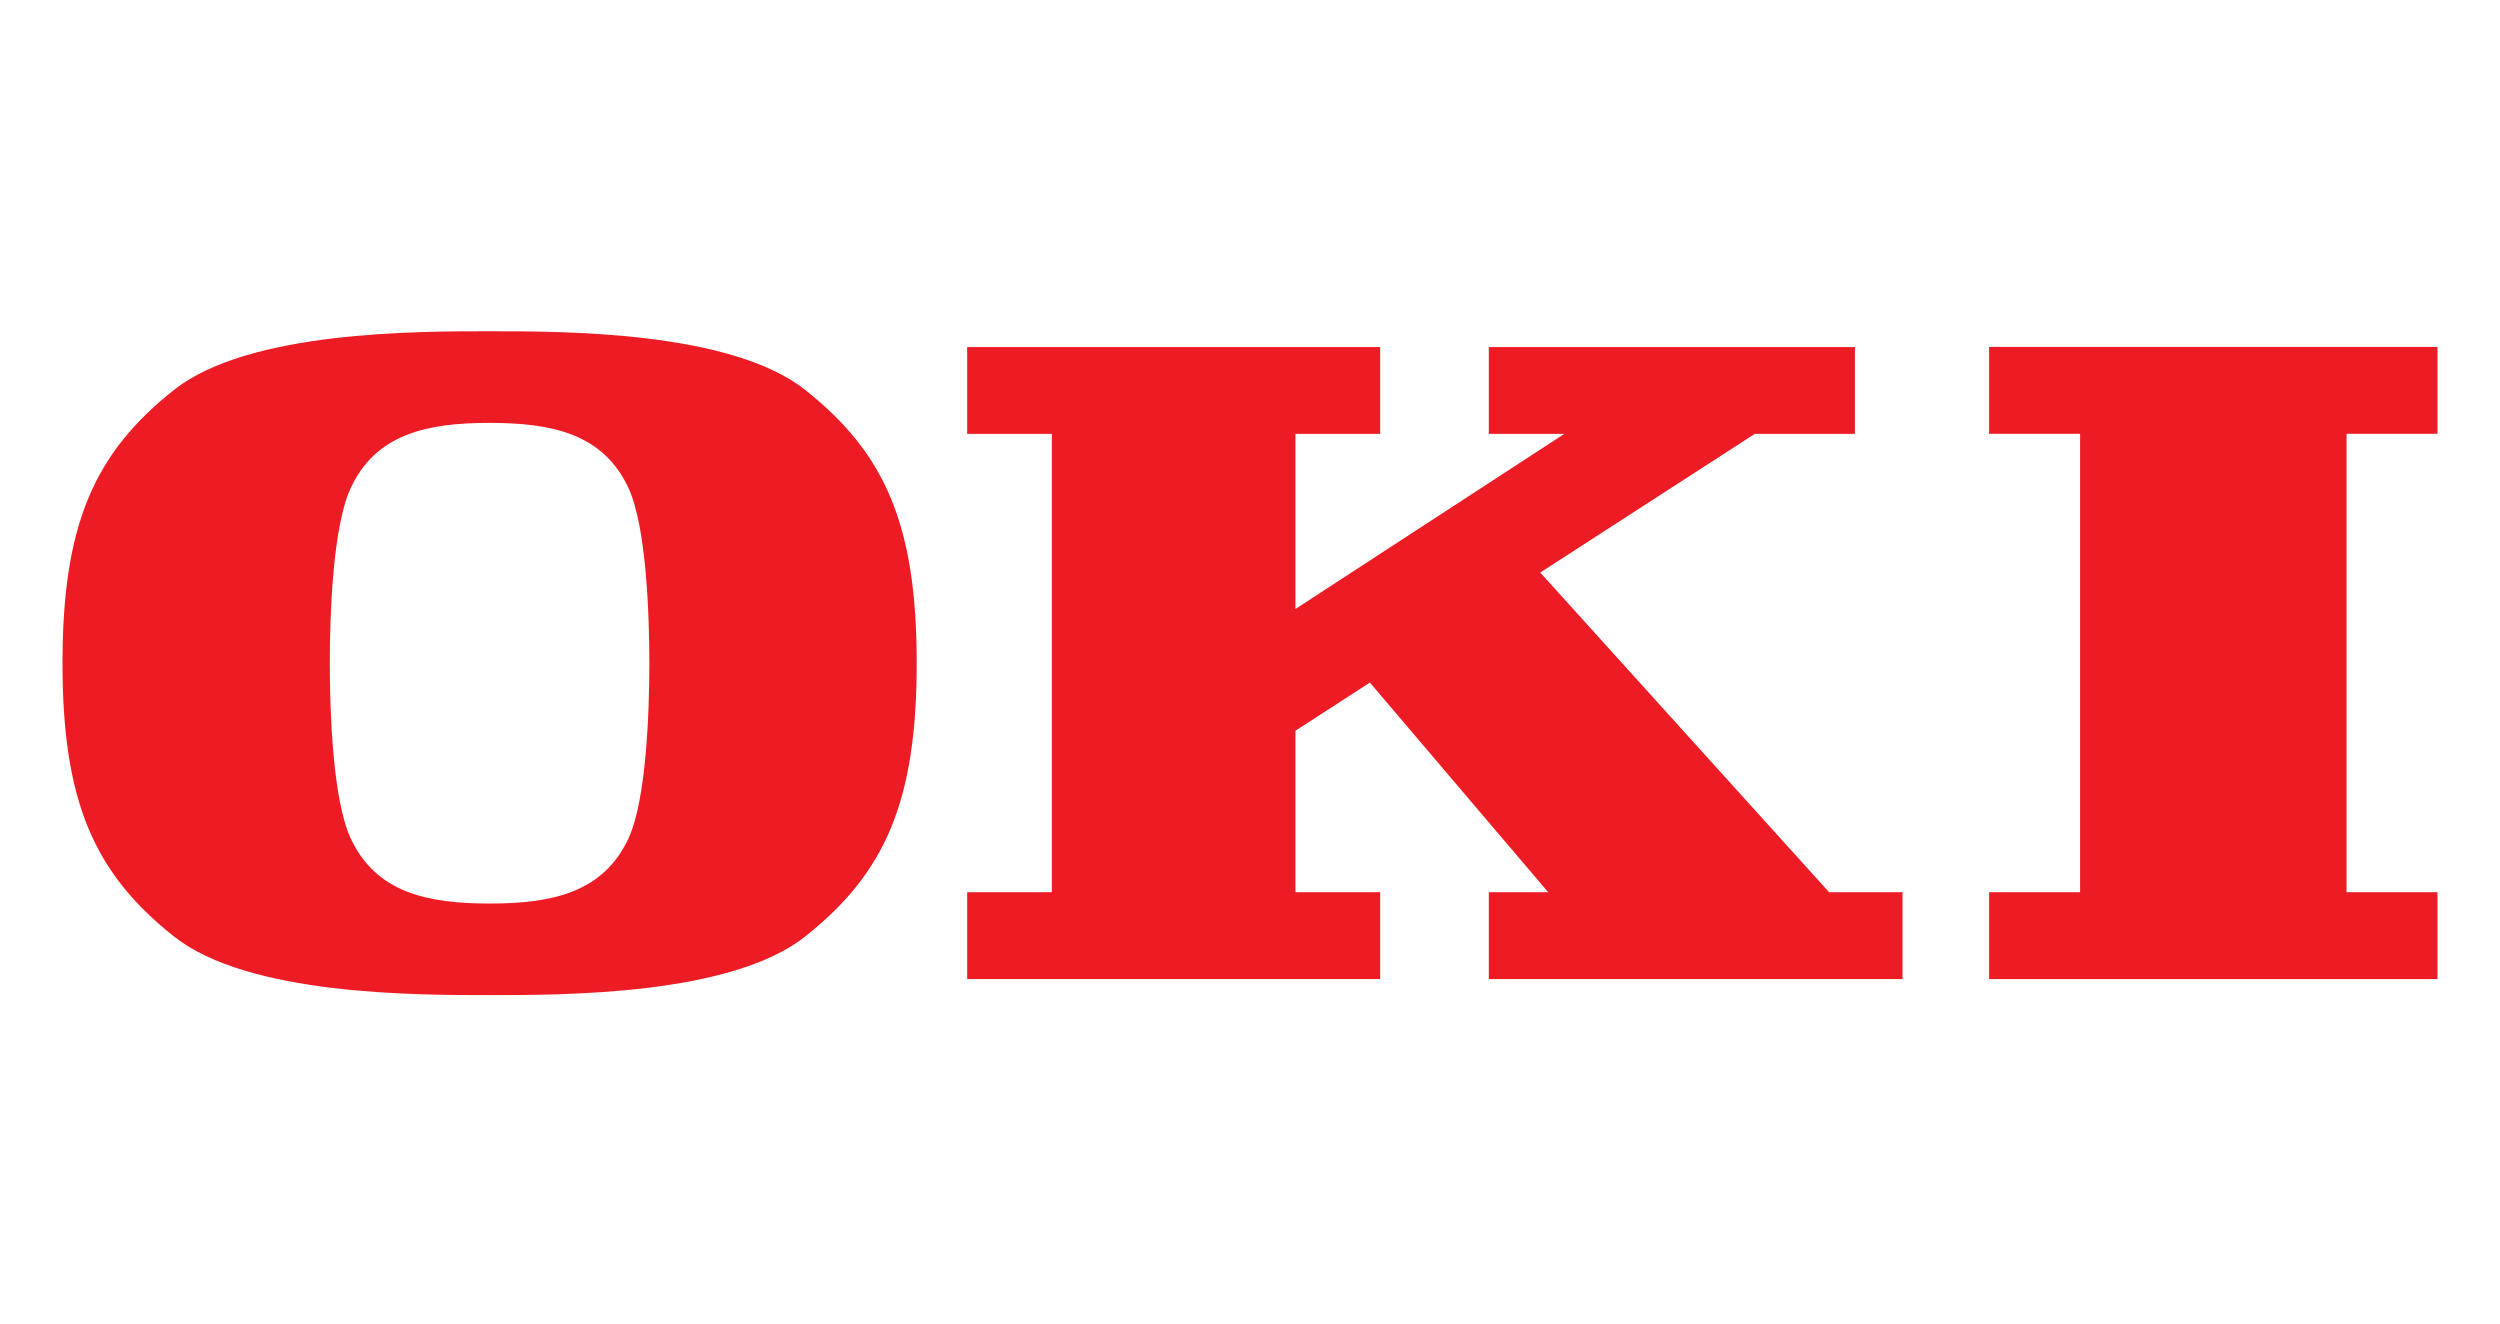
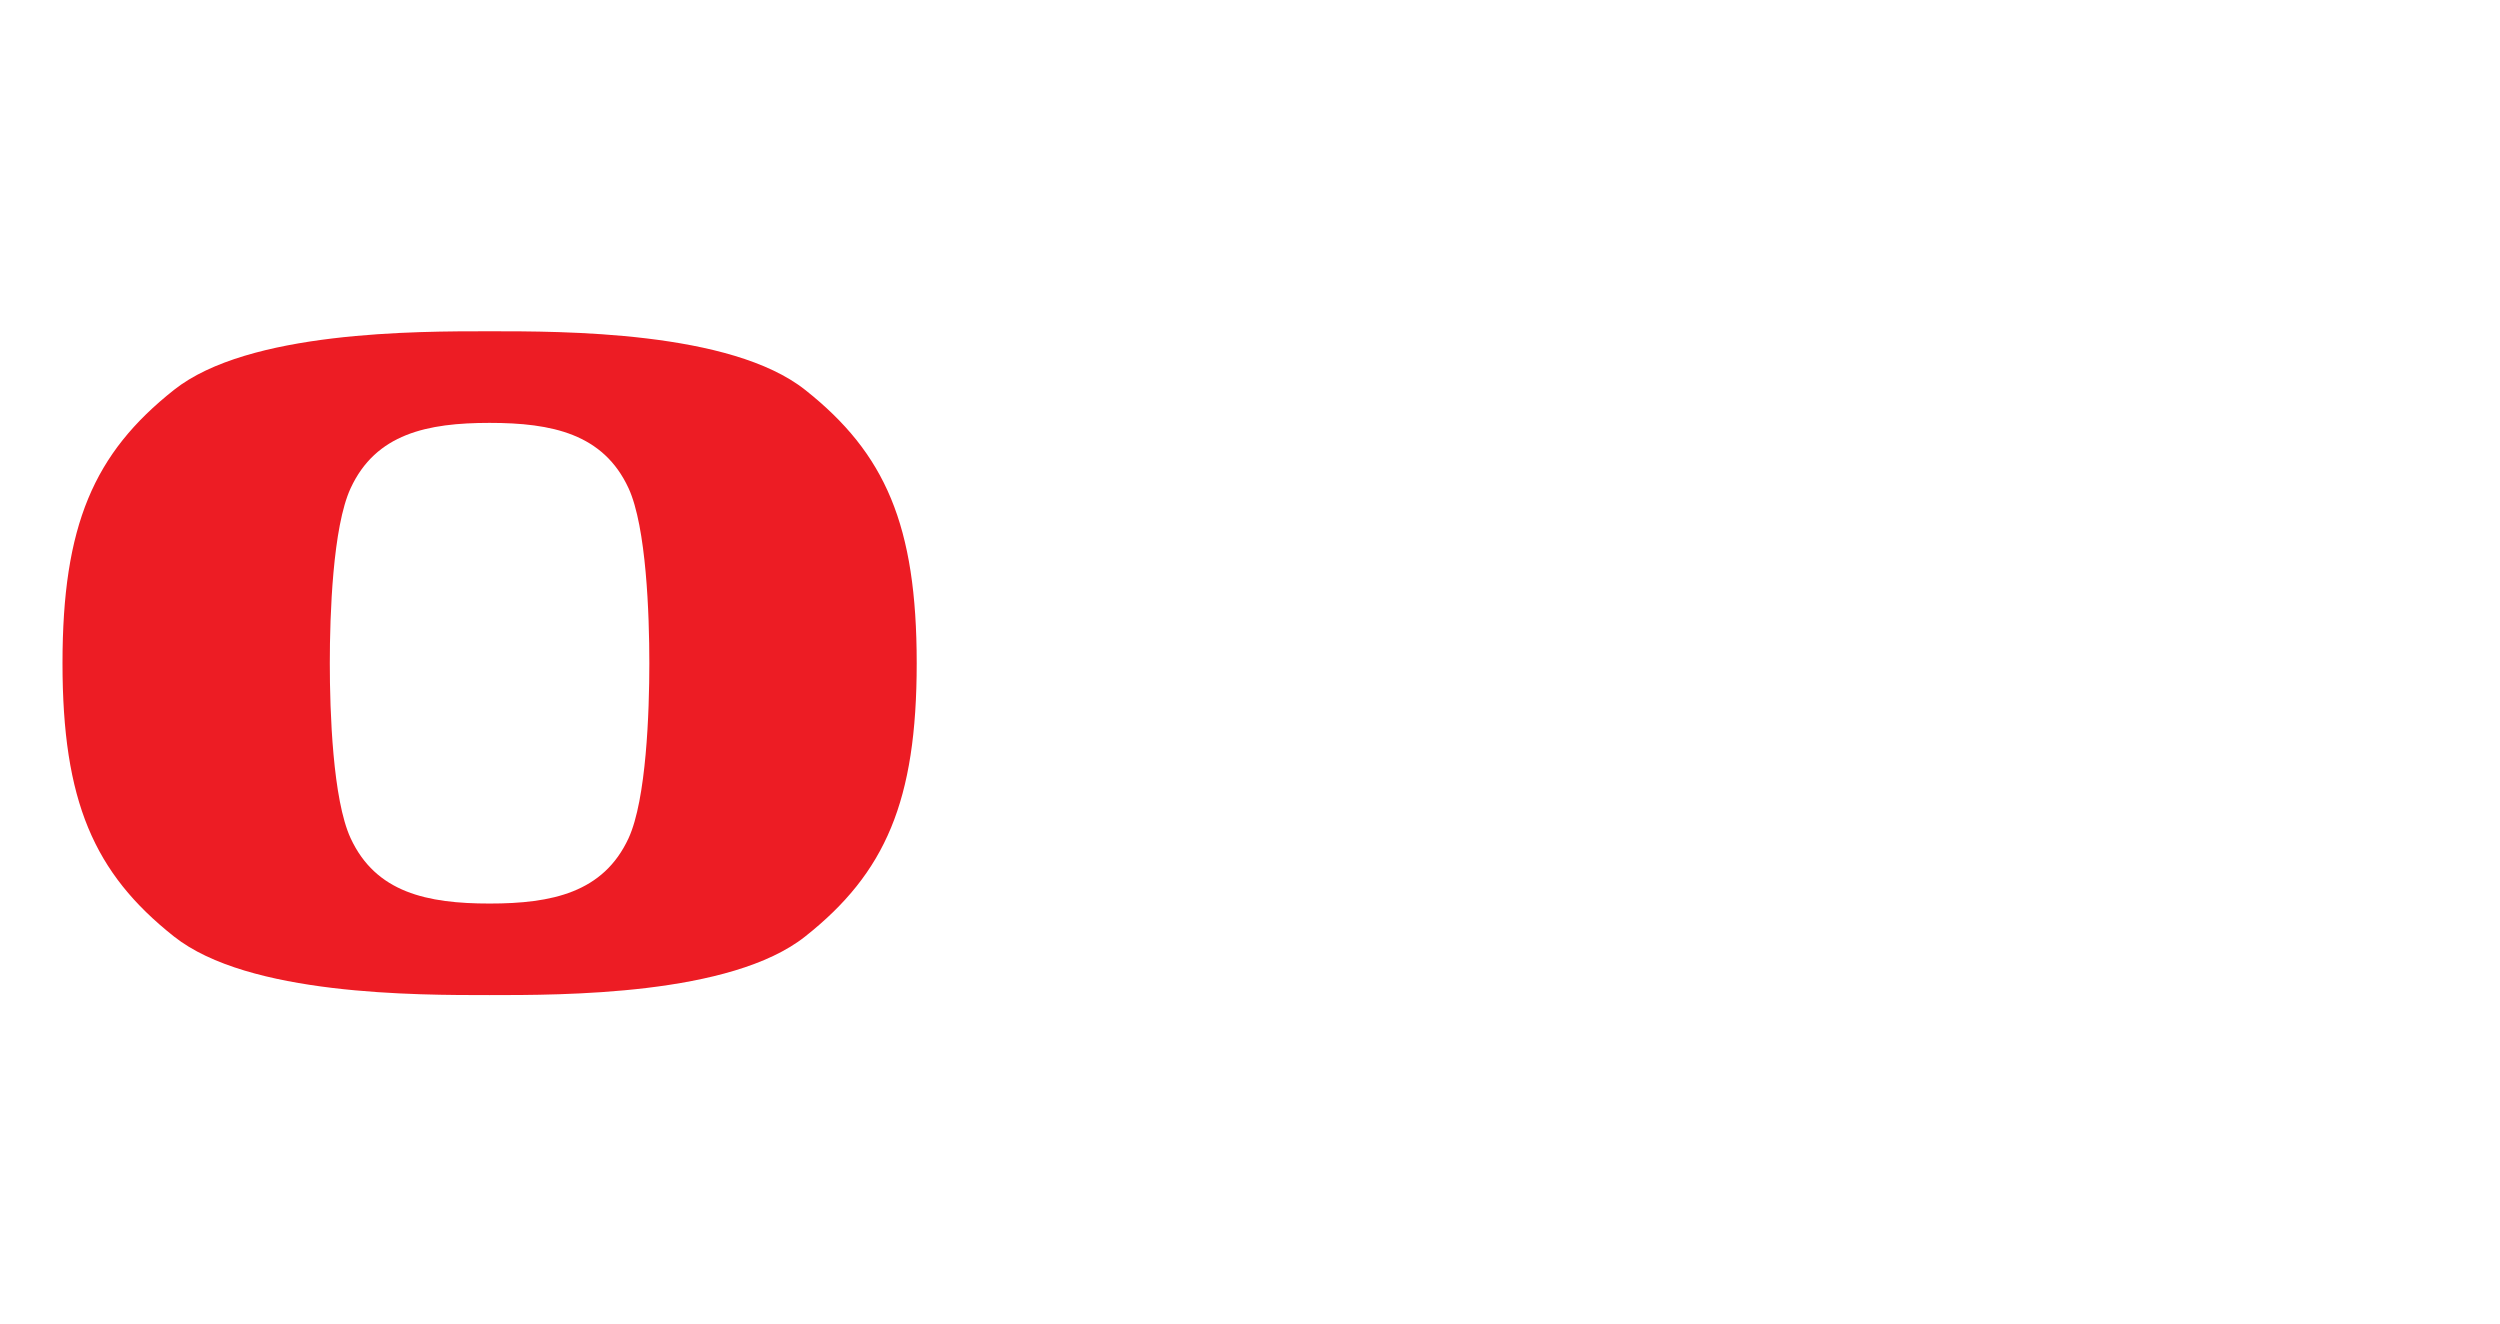
<svg xmlns="http://www.w3.org/2000/svg" width="170" height="90" viewBox="0 0 170 90" fill="none">
-   <path d="M93.851 66.577V60.67H88.091V49.688L93.152 46.416L105.276 60.67H101.239V66.577H129.37V60.67H124.378L104.737 38.933L119.326 29.503H126.134V23.6H101.239V29.503H106.373L88.091 41.409V29.503H93.851V23.6H65.768V29.503H71.525V60.67H65.768V66.577H93.851Z" fill="#ED1C24" />
-   <path d="M165.75 66.577V60.67H159.565V29.498H165.75V23.591H135.259V29.498H141.447V60.67H135.259V66.577H165.75Z" fill="#ED1C24" />
  <path d="M42.744 56.995C41.033 60.699 37.532 61.441 33.293 61.441C29.051 61.441 25.554 60.699 23.841 56.995C22.628 54.366 22.427 48.406 22.427 45.1C22.427 41.787 22.628 35.831 23.841 33.203C25.554 29.494 29.051 28.756 33.293 28.756C37.532 28.756 41.033 29.494 42.744 33.203C43.952 35.831 44.155 41.787 44.155 45.1C44.155 48.406 43.952 54.366 42.744 56.995ZM54.754 26.515C49.691 22.497 38.234 22.526 33.293 22.526C28.346 22.526 16.895 22.497 11.828 26.515C6.378 30.832 4.25 35.718 4.25 45.1C4.25 54.471 6.378 59.363 11.828 63.68C16.895 67.698 28.346 67.667 33.293 67.667C38.234 67.667 49.691 67.698 54.754 63.68C60.207 59.363 62.336 54.471 62.336 45.1C62.336 35.718 60.207 30.832 54.754 26.515Z" fill="#ED1C24" />
</svg>